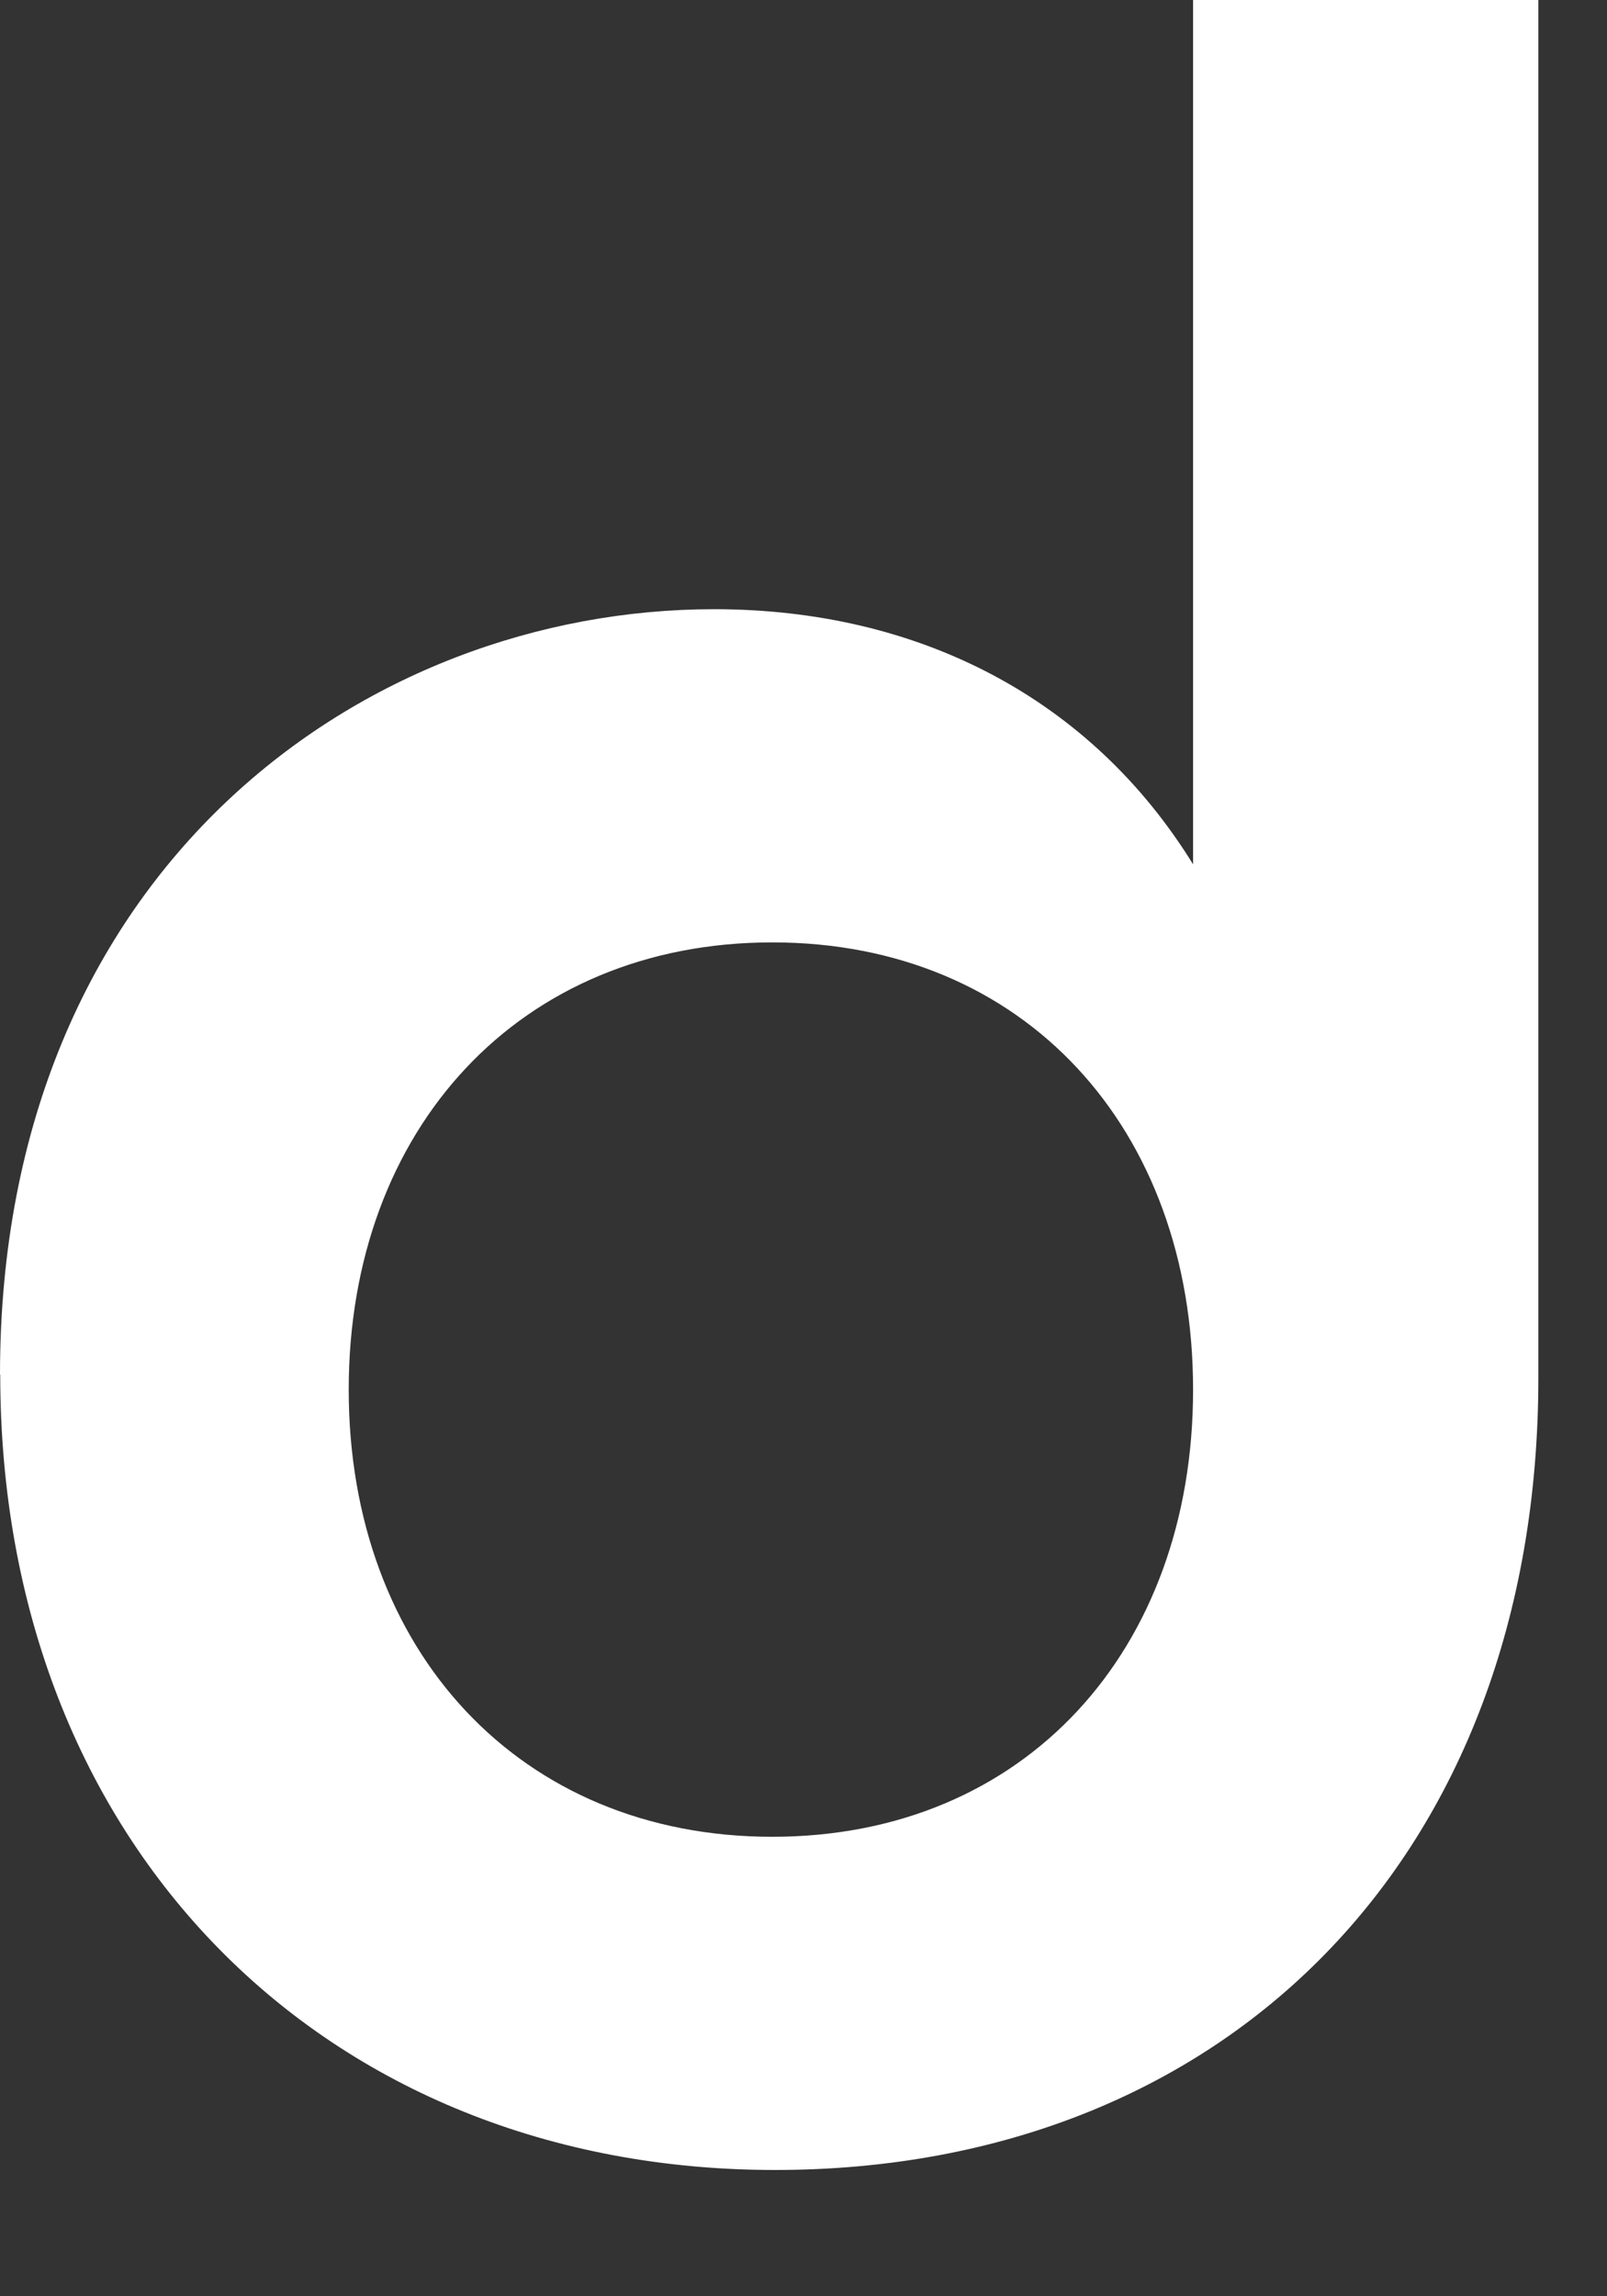
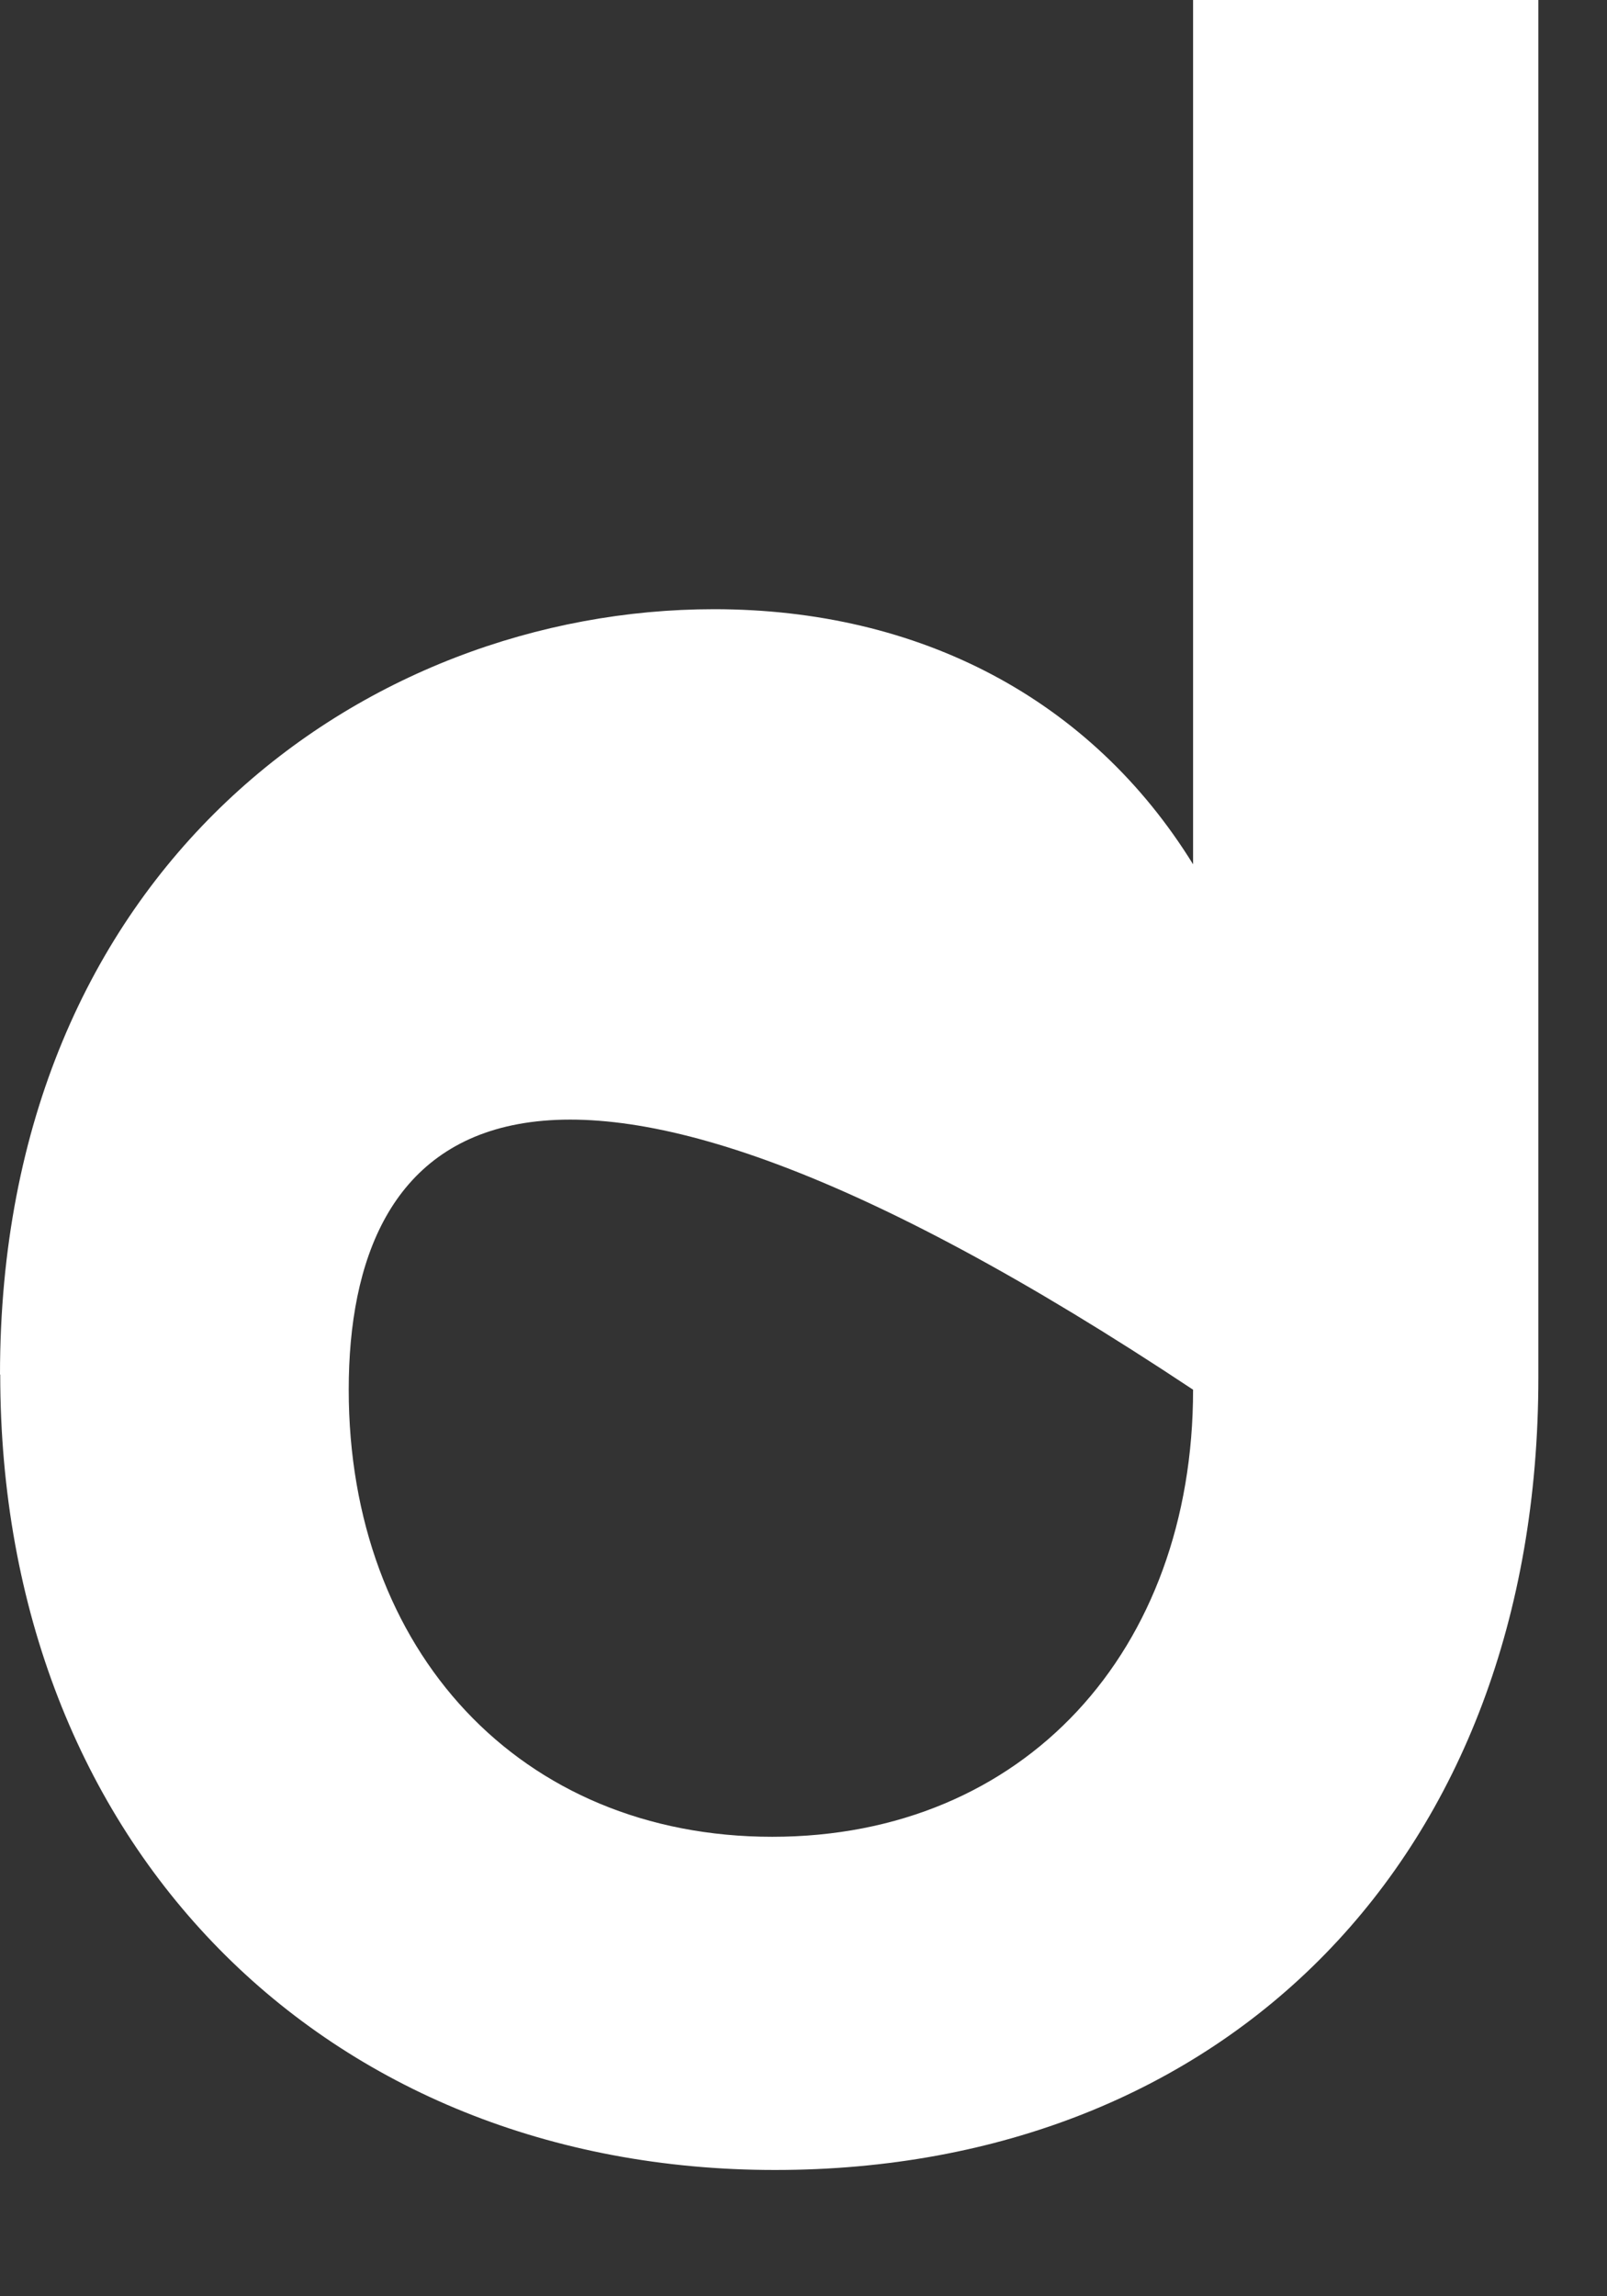
<svg xmlns="http://www.w3.org/2000/svg" fill="none" height="100%" overflow="visible" preserveAspectRatio="none" style="display: block;" viewBox="0 0 7 10" width="100%">
  <rect x="0" y="0" width="7" height="10" fill="#333333" stroke="none" />
-   <path d="M0 5.986C0 3.778 1.593 2.653 3.11 2.653C4.007 2.653 4.753 3.045 5.197 3.764V0H6.701V5.999C6.701 8.09 5.335 9.45 3.376 9.45C1.418 9.45 0.001 8.038 0.001 5.986H0ZM5.197 6.052C5.197 4.915 4.463 4.104 3.364 4.104C2.265 4.104 1.519 4.915 1.519 6.052C1.519 7.188 2.265 7.999 3.364 7.999C4.463 7.999 5.197 7.188 5.197 6.052Z" fill="white" id="Vector" />
+   <path d="M0 5.986C0 3.778 1.593 2.653 3.11 2.653C4.007 2.653 4.753 3.045 5.197 3.764V0H6.701V5.999C6.701 8.09 5.335 9.45 3.376 9.45C1.418 9.45 0.001 8.038 0.001 5.986H0ZM5.197 6.052C2.265 4.104 1.519 4.915 1.519 6.052C1.519 7.188 2.265 7.999 3.364 7.999C4.463 7.999 5.197 7.188 5.197 6.052Z" fill="white" id="Vector" />
</svg>